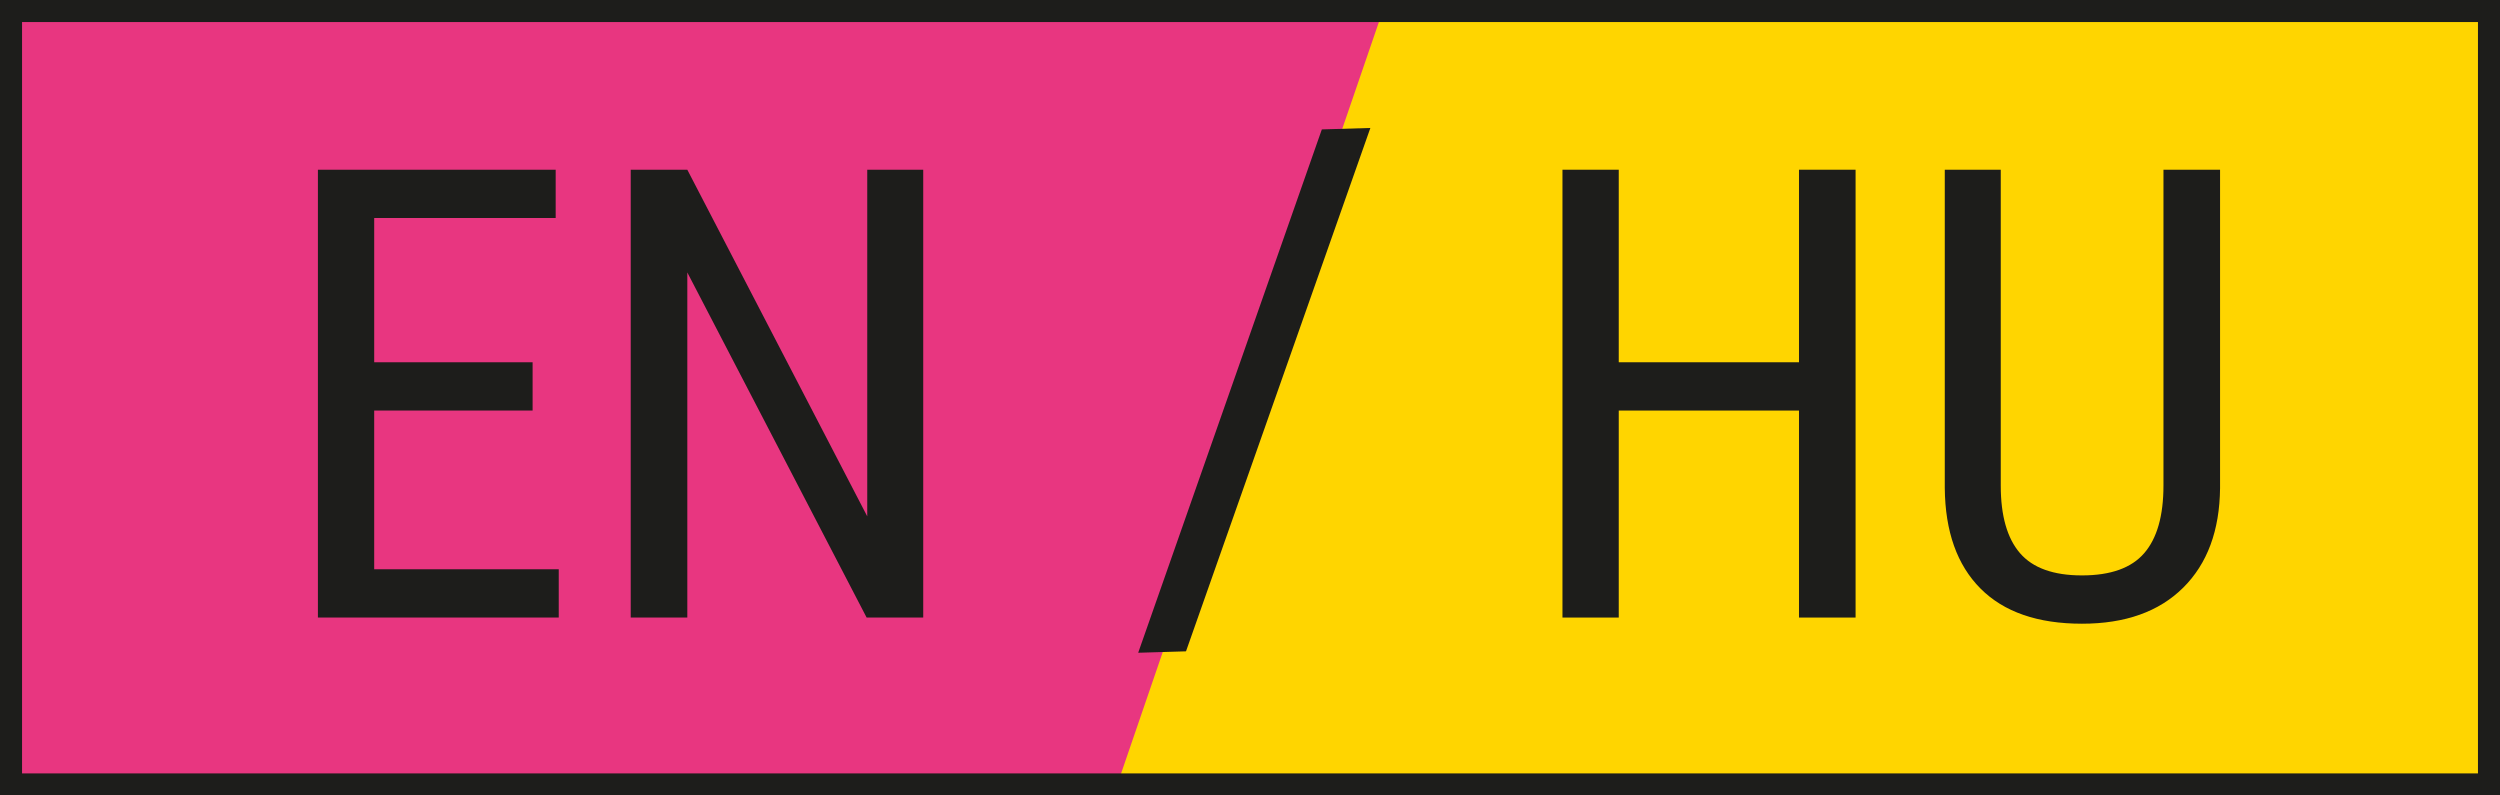
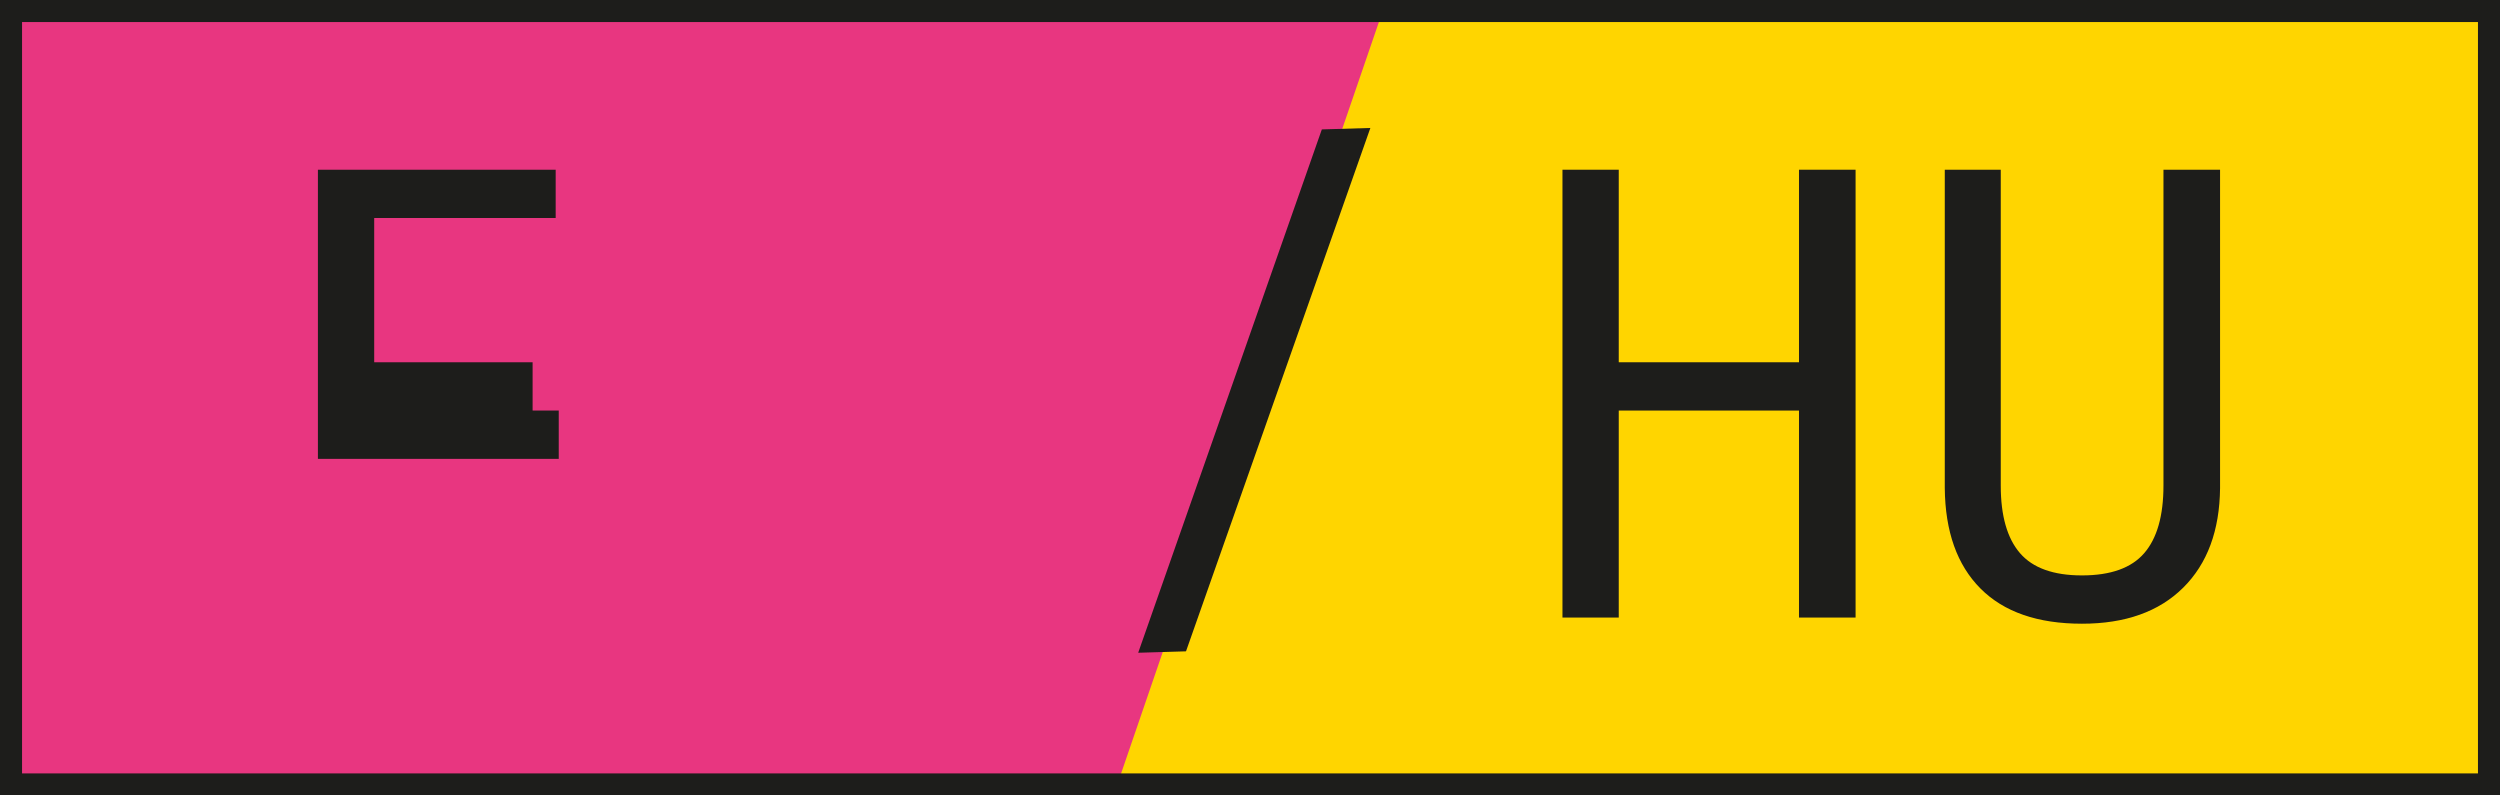
<svg xmlns="http://www.w3.org/2000/svg" id="Layer_1" data-name="Layer 1" viewBox="0 0 550 175">
  <defs>
    <style>
      .cls-1 {
        fill: #e83680;
      }

      .cls-2 {
        fill: #ffd500;
      }

      .cls-3 {
        fill: #1d1d1b;
      }
    </style>
  </defs>
  <rect class="cls-2" x="0" width="550" height="175" />
  <g>
    <path class="cls-3" d="m408.228,135.862h-12.45v-45.54h-39.653v45.54h-12.383V37.338h12.383v42.36h39.653v-42.36h12.45v98.523Z" />
    <path class="cls-3" d="m488.414,37.338v70.036c-.091,9.338-2.797,16.646-8.12,21.924-5.323,5.278-12.744,7.917-22.262,7.917-9.744,0-17.188-2.582-22.33-7.748-5.144-5.165-7.76-12.529-7.85-22.093V37.338h12.315v69.509c0,6.627,1.409,11.574,4.229,14.842,2.818,3.268,7.363,4.901,13.635,4.901,6.315,0,10.883-1.633,13.702-4.901s4.229-8.215,4.229-14.842V37.338h12.45Z" />
  </g>
  <polygon class="cls-1" points="244.981 175 0 175 0 0 305.019 0 244.981 175" />
  <g>
-     <path class="cls-3" d="m117.172,90.322h-34.849v34.917h40.601v10.624h-52.983V37.338h52.307v10.624h-39.924v31.736h34.849v10.624Z" />
-     <path class="cls-3" d="m203.109,135.862h-12.451l-39.45-75.922v75.922h-12.45V37.338h12.45l39.586,76.261V37.338h12.315v98.523Z" />
+     <path class="cls-3" d="m117.172,90.322h-34.849h40.601v10.624h-52.983V37.338h52.307v10.624h-39.924v31.736h34.849v10.624Z" />
  </g>
  <path class="cls-3" d="m545.151,4.85v165.3H4.85V4.85h540.301M550-0H0v175h550V-0h0Z" />
  <path class="cls-3" d="m250.4,143.608l40.404-115.137,10.676-.319-40.561,115.142-10.52.314Z" />
</svg>